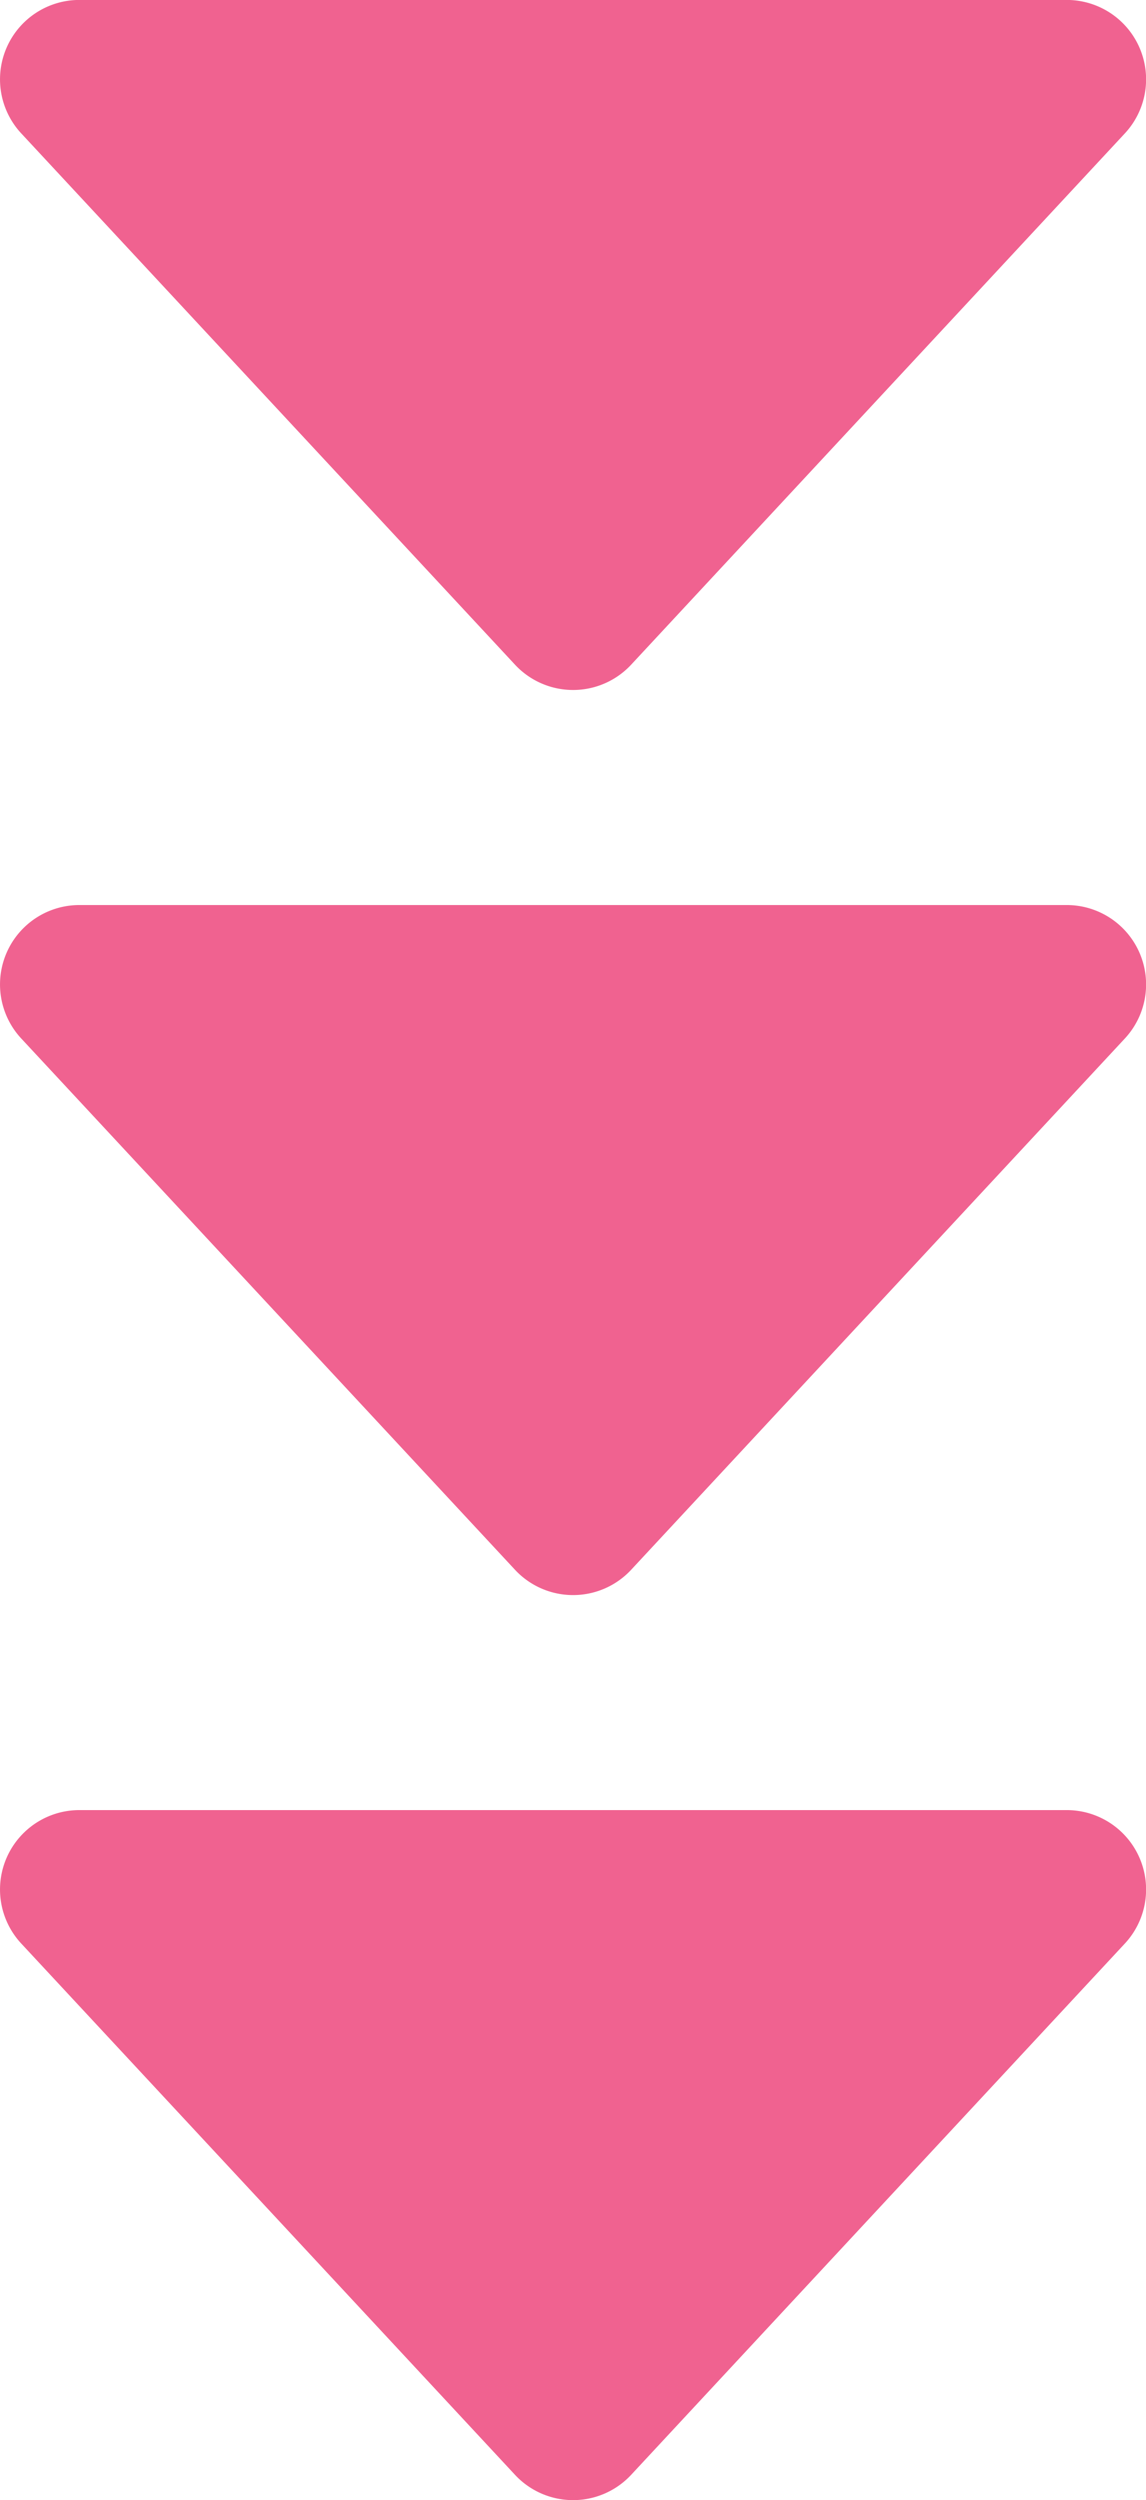
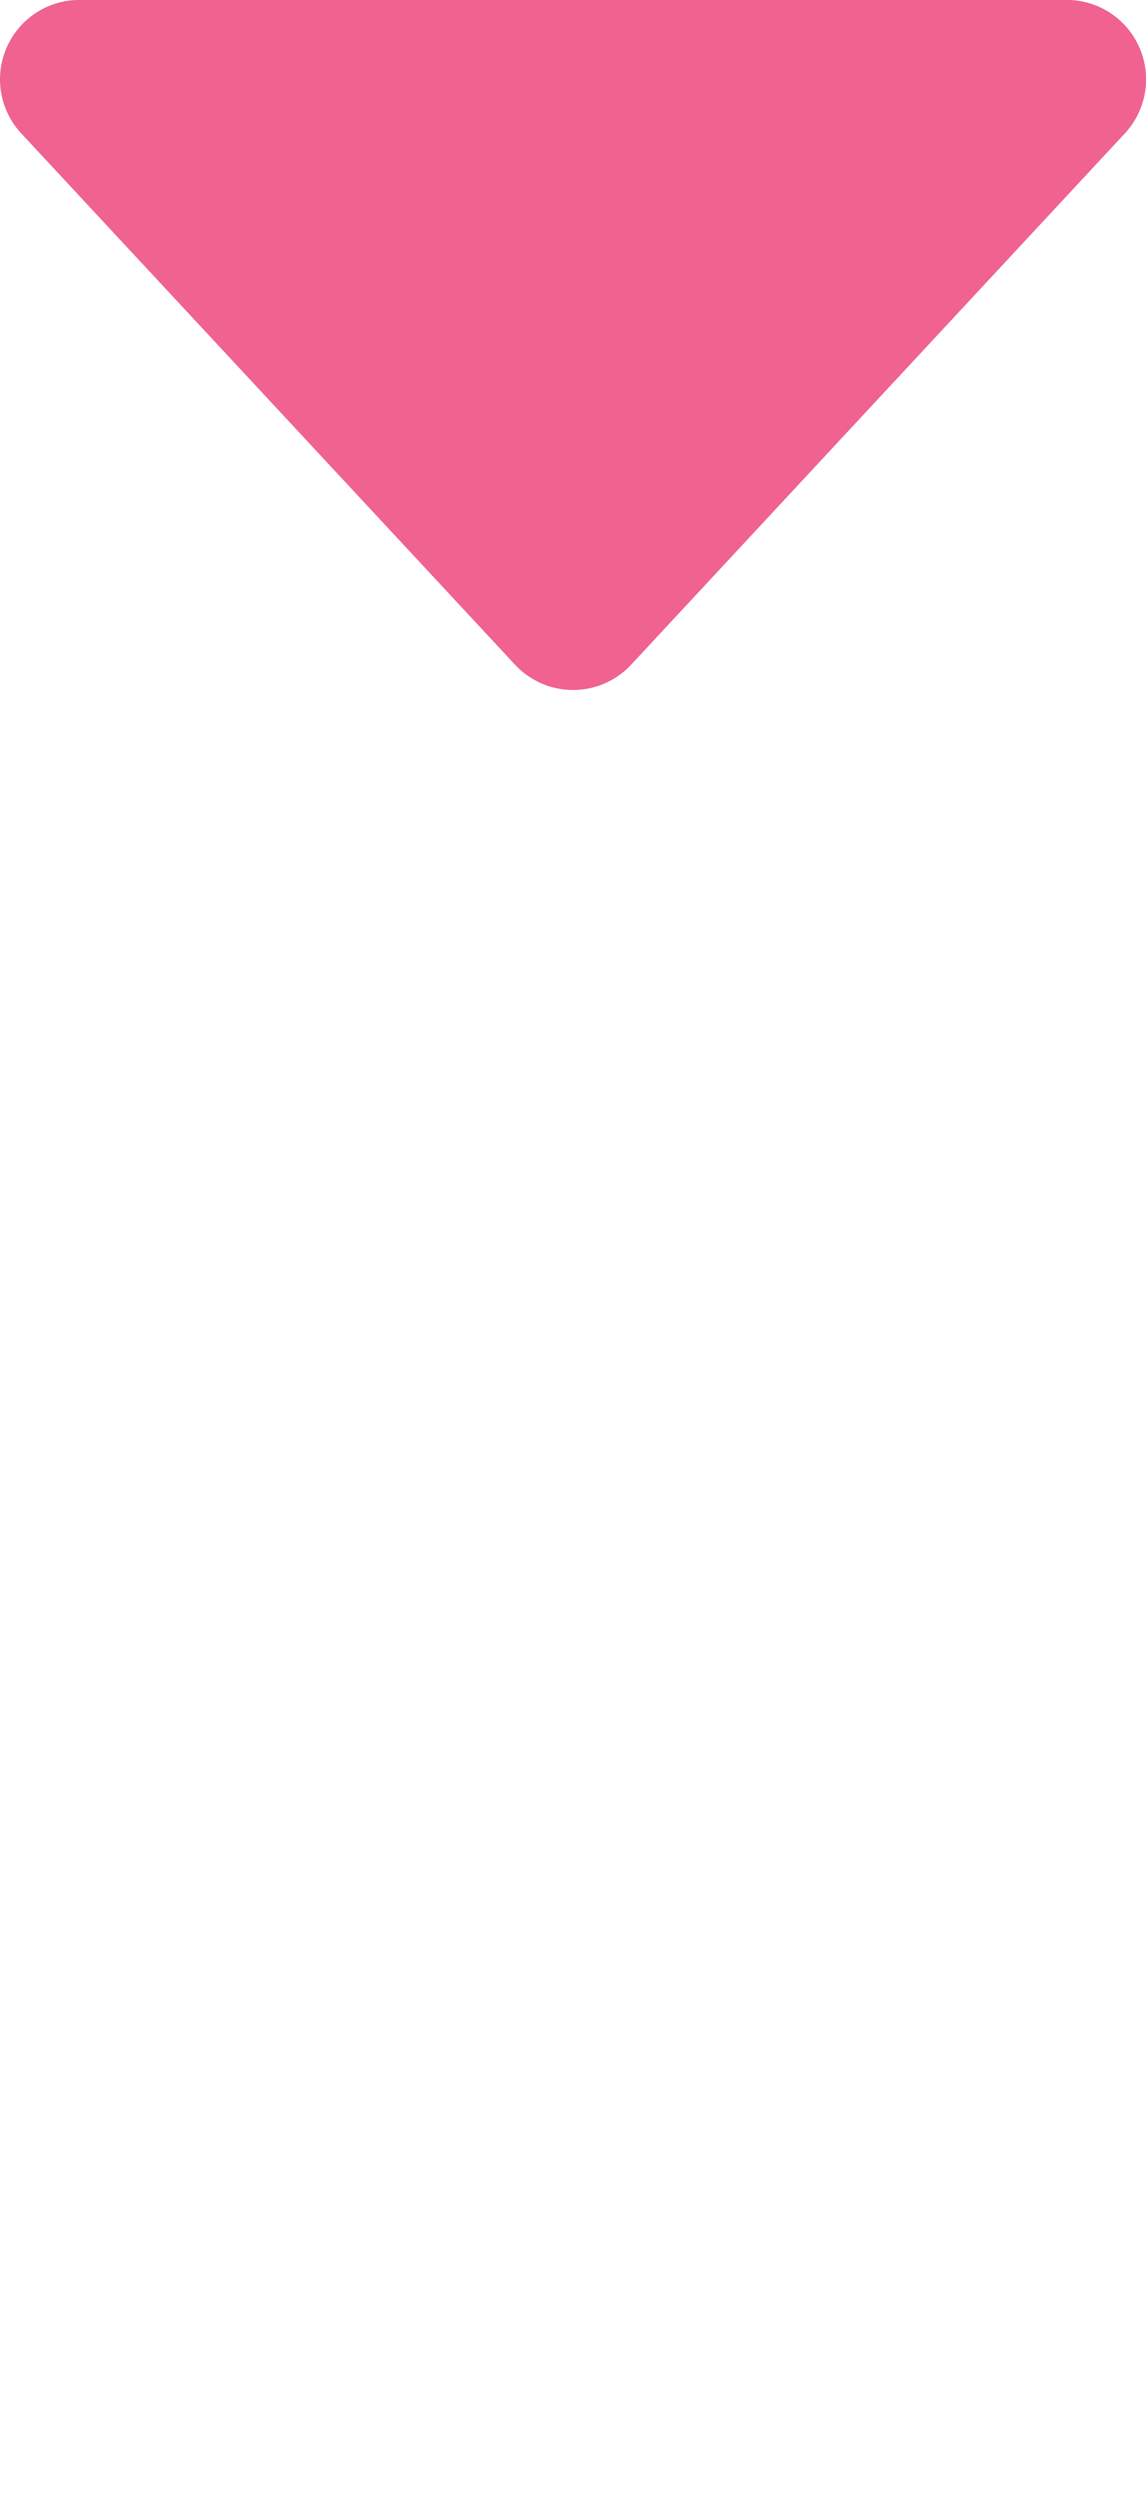
<svg xmlns="http://www.w3.org/2000/svg" width="21.665" height="47.233" viewBox="0 0 21.665 47.233">
  <g id="グループ_31105" data-name="グループ 31105" transform="translate(1513.594 -654.366) rotate(90)">
    <path id="パス_927490" data-name="パス 927490" d="M12.318,1.417a1.5,1.5,0,0,1,2.2,0l9.325,10.027a1.5,1.5,0,0,1-1.1,2.529H4.094a1.5,1.5,0,0,1-1.1-2.529Z" transform="translate(668.338 1489.342) rotate(90)" fill="#f06290" />
-     <path id="パス_927491" data-name="パス 927491" d="M12.318,1.417a1.5,1.5,0,0,1,2.2,0l9.325,10.027a1.5,1.5,0,0,1-1.1,2.529H4.094a1.5,1.5,0,0,1-1.1-2.529Z" transform="translate(685.437 1489.342) rotate(90)" fill="#f06290" />
-     <path id="パス_927492" data-name="パス 927492" d="M12.318,1.417a1.5,1.5,0,0,1,2.2,0l9.325,10.027a1.5,1.5,0,0,1-1.1,2.529H4.094a1.5,1.5,0,0,1-1.1-2.529Z" transform="translate(702.535 1489.342) rotate(90)" fill="#f06290" />
  </g>
</svg>